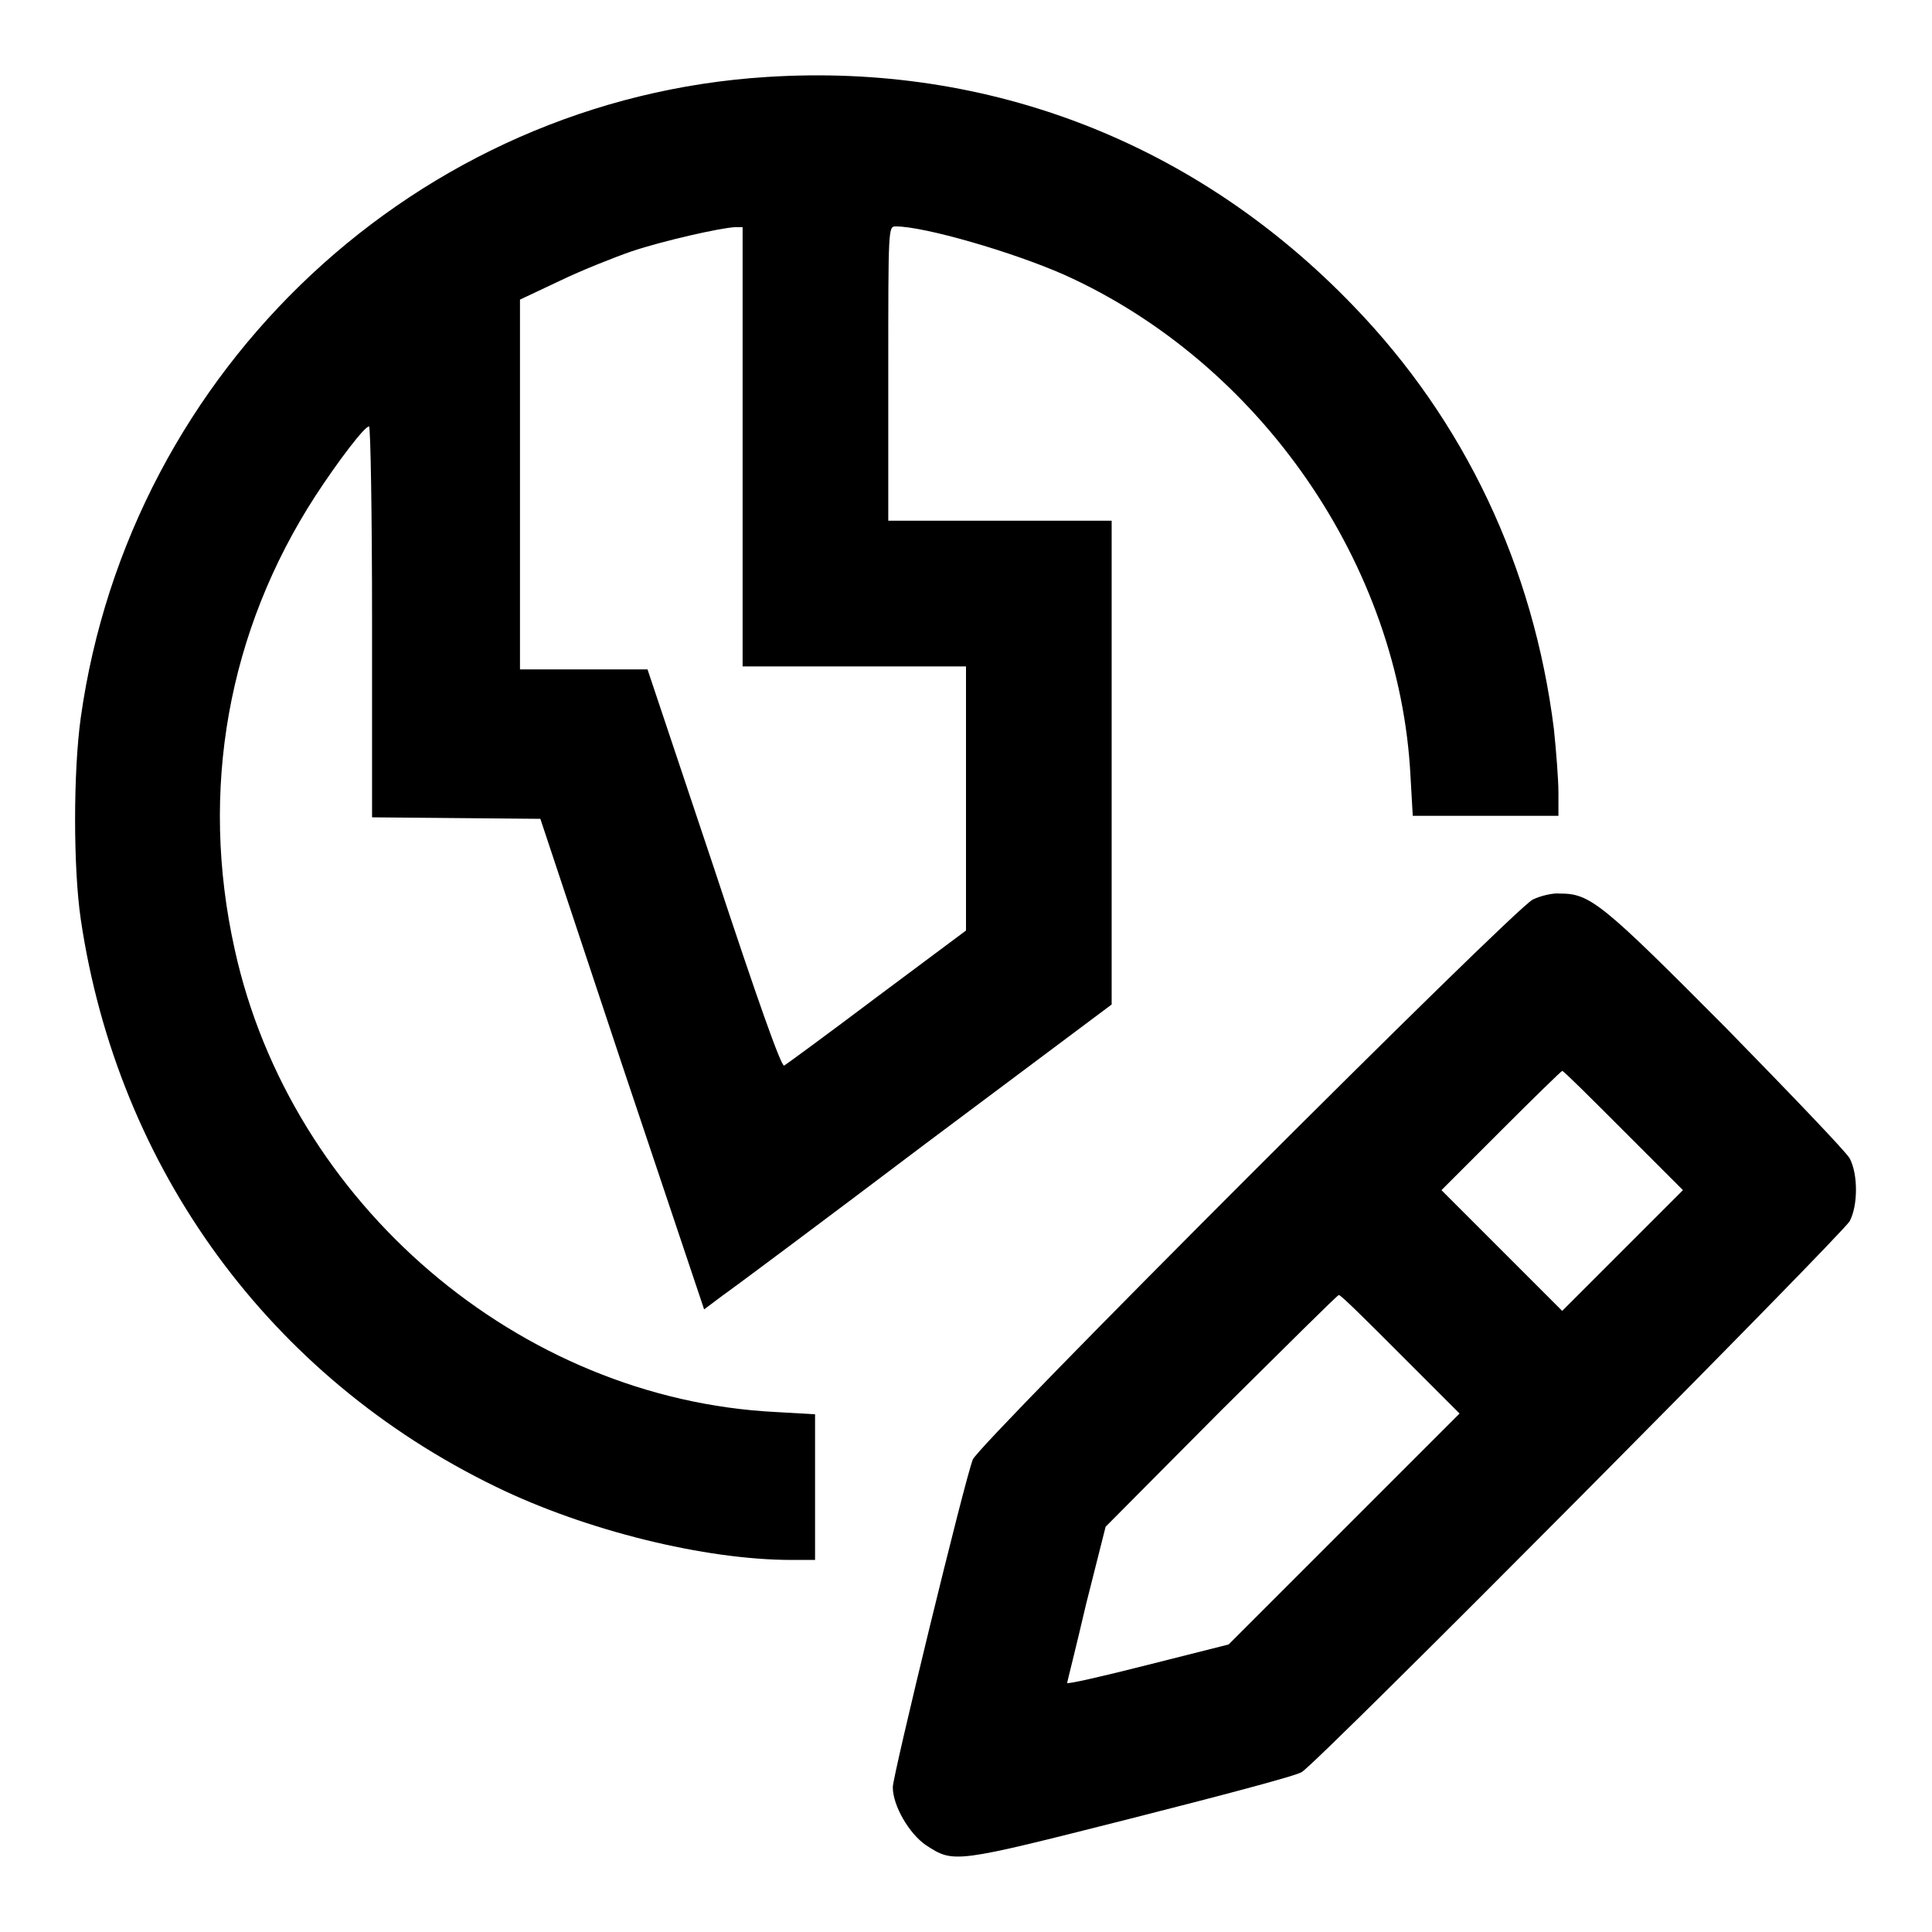
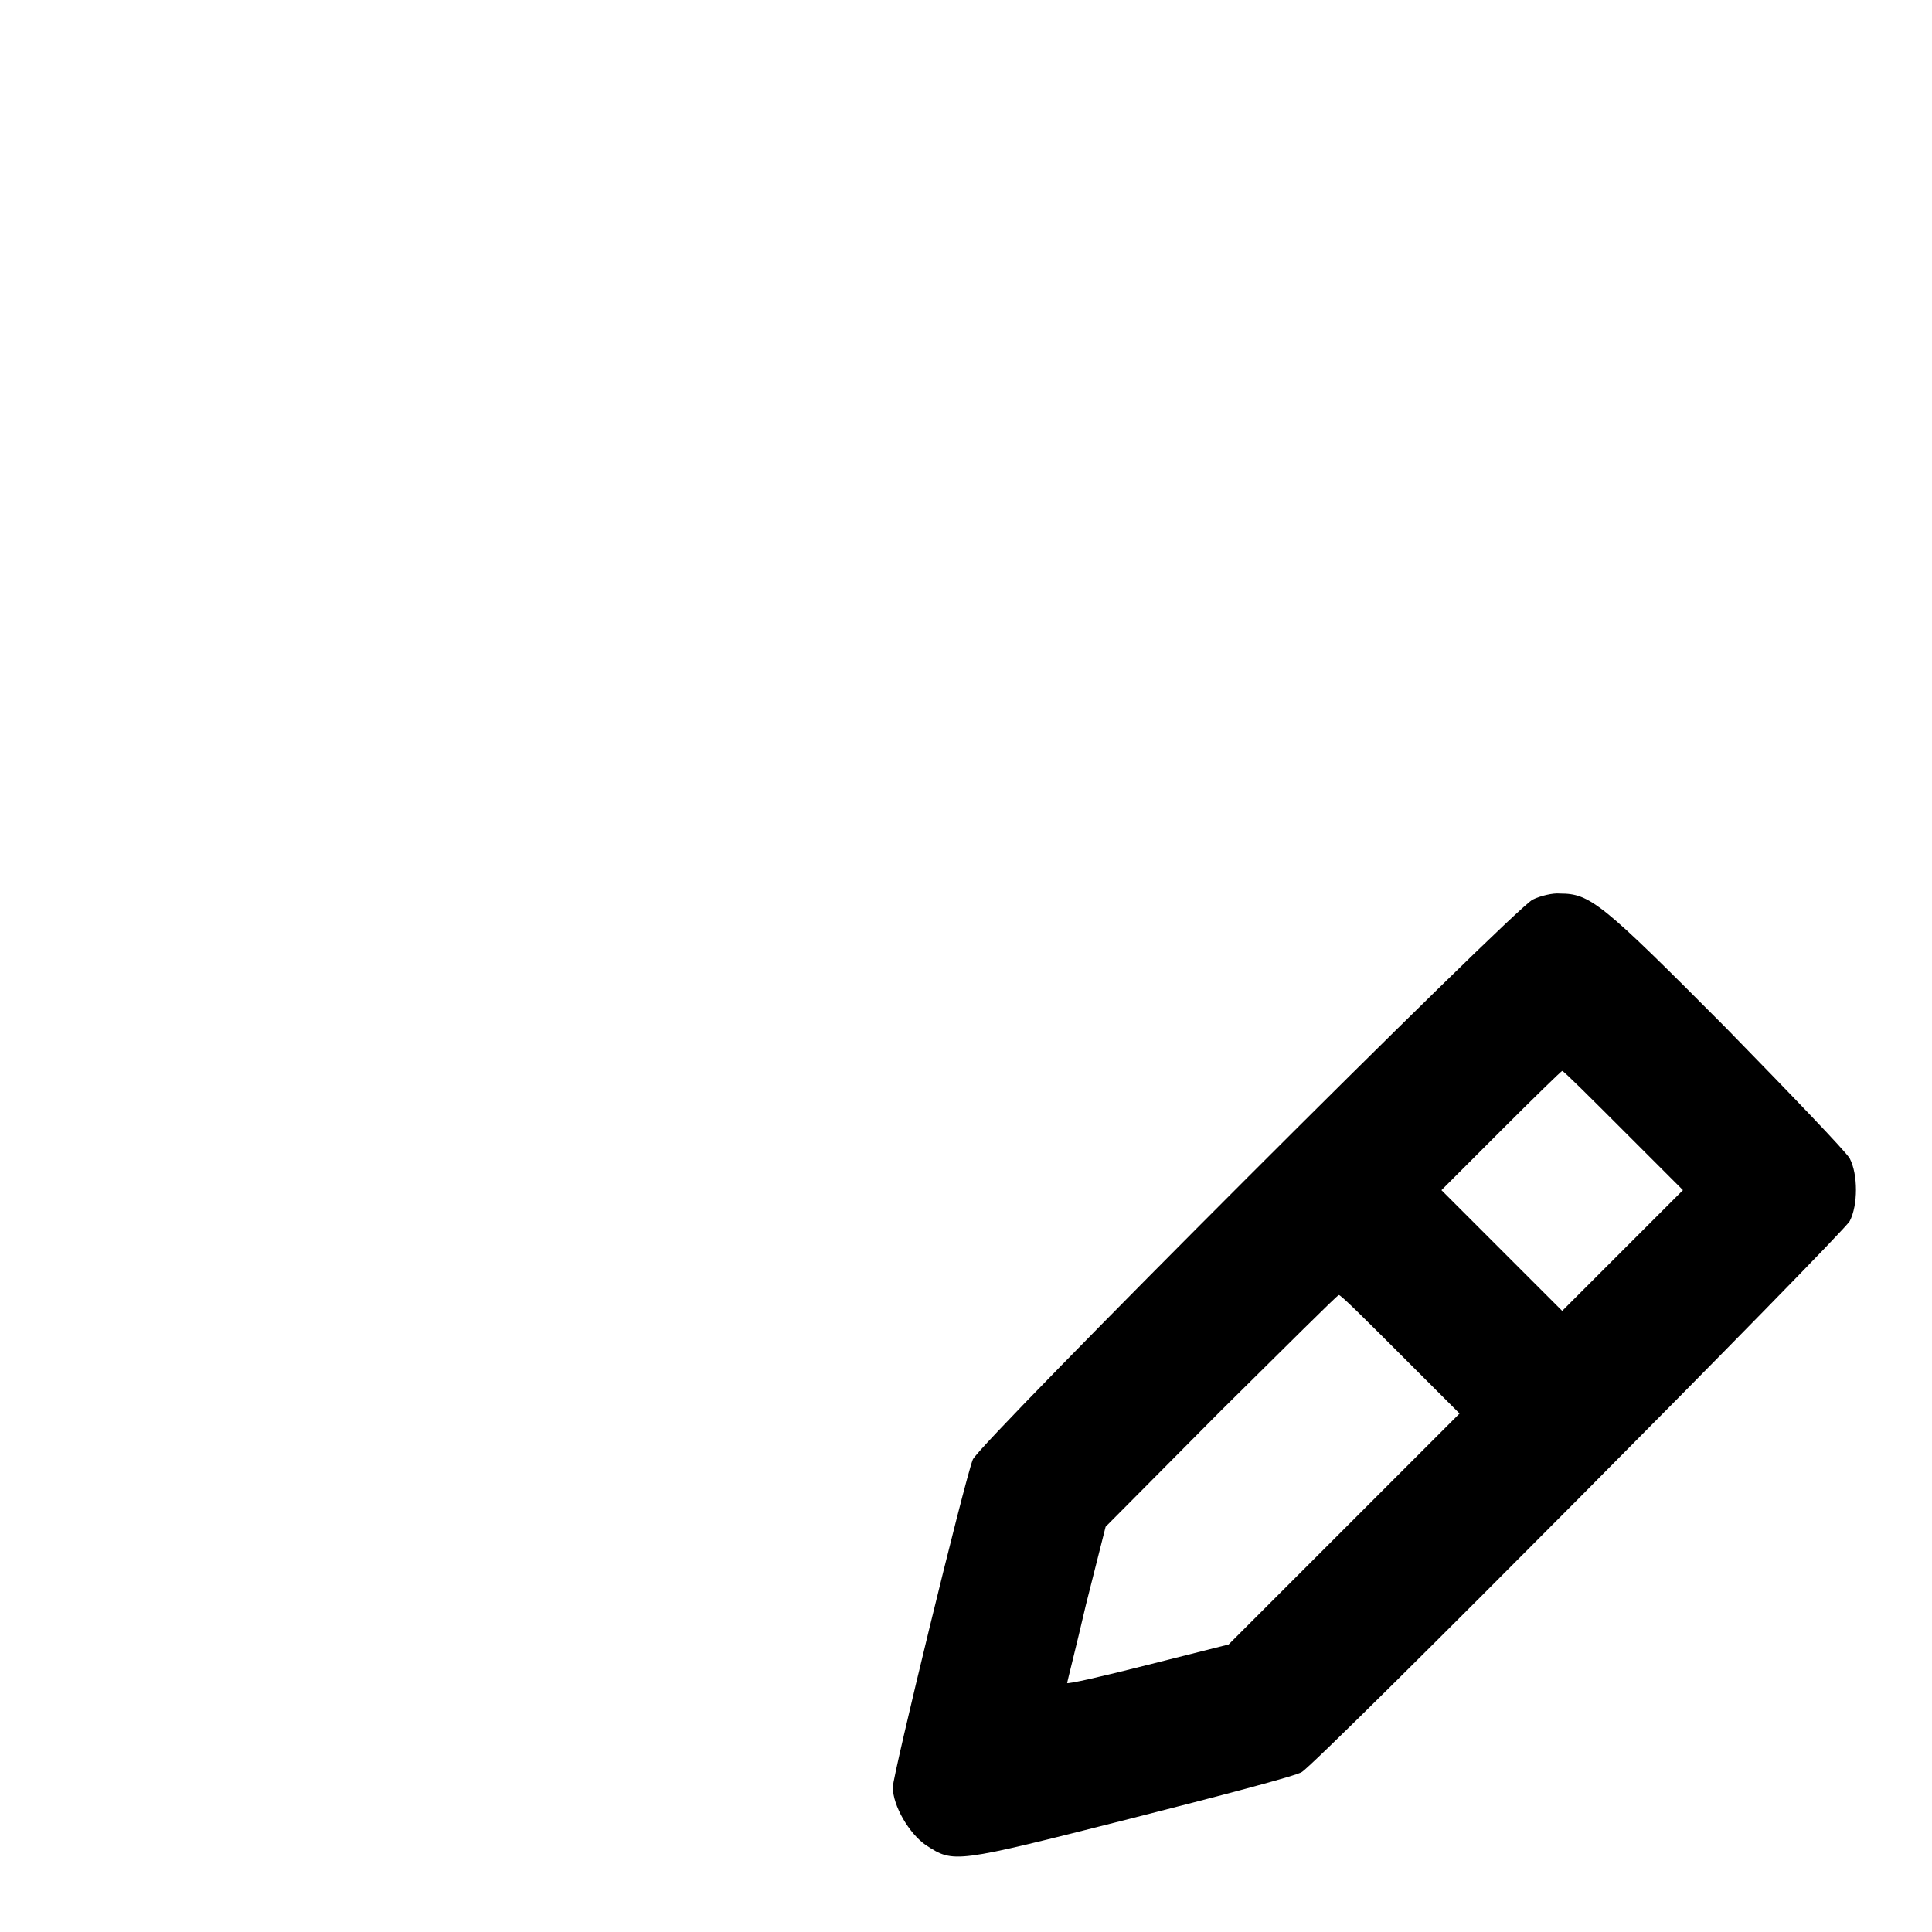
<svg xmlns="http://www.w3.org/2000/svg" version="1.1" x="0px" y="0px" viewBox="0 0 256 256" enable-background="new 0 0 256 256" xml:space="preserve">
  <g>
    <g>
      <g>
-         <path fill="#000000" d="M101.6,10.2c-46.2,2.9-84.4,38.6-90.9,84.9c-1,7.2-1,19.9,0,26.7c4.9,33.1,25.1,60.7,55,75.2c11.9,5.8,27.7,9.7,39.2,9.7h3.1V197v-9.6l-5.2-0.3c-34-1.7-64.3-27.6-71.7-61.3c-4.7-21.1-0.9-42.2,10.7-60.1c3-4.6,6.5-9.2,7.1-9.2c0.2,0,0.4,11.7,0.4,25.9v25.9l11.2,0.1l11.1,0.1l10.8,32.5l10.9,32.5l2.4-1.8c1.3-0.9,13.5-10,27-20.2l24.6-18.4v-32.1v-32h-14.8h-14.8V49.4c0-19.4,0-19.4,1-19.4c3.8,0,15.5,3.4,22.3,6.4c26,11.7,44.5,38.5,45.9,66.5l0.3,5.2h9.6h9.7V105c0-1.7-0.3-5.5-0.6-8.4c-2.7-21.5-11.8-40.8-26.6-56.1C158.6,19,131.2,8.3,101.6,10.2z M98.4,59.2v29.1h14.8H128v17.5v17.5l-11.8,8.8c-6.5,4.9-12.1,9-12.3,9.1c-0.4,0.1-3.5-8.6-9.3-26.2l-8.8-26.3h-8.4h-8.5V64.2V39.7l5.3-2.5c2.9-1.4,7.2-3.1,9.5-3.9c4.2-1.4,11.7-3.1,13.7-3.2l1,0L98.4,59.2L98.4,59.2z" />
        <path fill="#000000" d="M203.1,119.2c-2.4,1.1-73.5,72.2-74.2,74.2c-1.1,2.8-10.6,41.9-10.6,43.4c0,2.5,2.2,6.2,4.4,7.7c3.7,2.4,3.7,2.4,27-3.5c11.8-3,22.1-5.7,22.8-6.2c2.3-1.4,71.7-71.3,72.6-73c1.1-2.1,1.1-6.2,0-8.3c-0.5-0.9-7.9-8.6-16.4-17.3c-16.5-16.6-18-17.8-22-17.8C205.8,118.3,204.1,118.7,203.1,119.2z M215.1,149.8l7.9,7.9l-8,8l-8,8l-8-8l-8-8l7.9-7.9c4.3-4.3,8-7.9,8.1-7.9C207.2,141.9,210.8,145.5,215.1,149.8z M185.5,179.4l7.9,7.9l-15.3,15.3l-15.3,15.3l-10.7,2.7c-5.9,1.5-10.7,2.6-10.7,2.4c0-0.1,1.2-4.8,2.5-10.4l2.6-10.3l15.3-15.4c8.5-8.4,15.4-15.3,15.6-15.3C177.6,171.5,181.2,175.1,185.5,179.4z" />
      </g>
    </g>
  </g>
</svg>